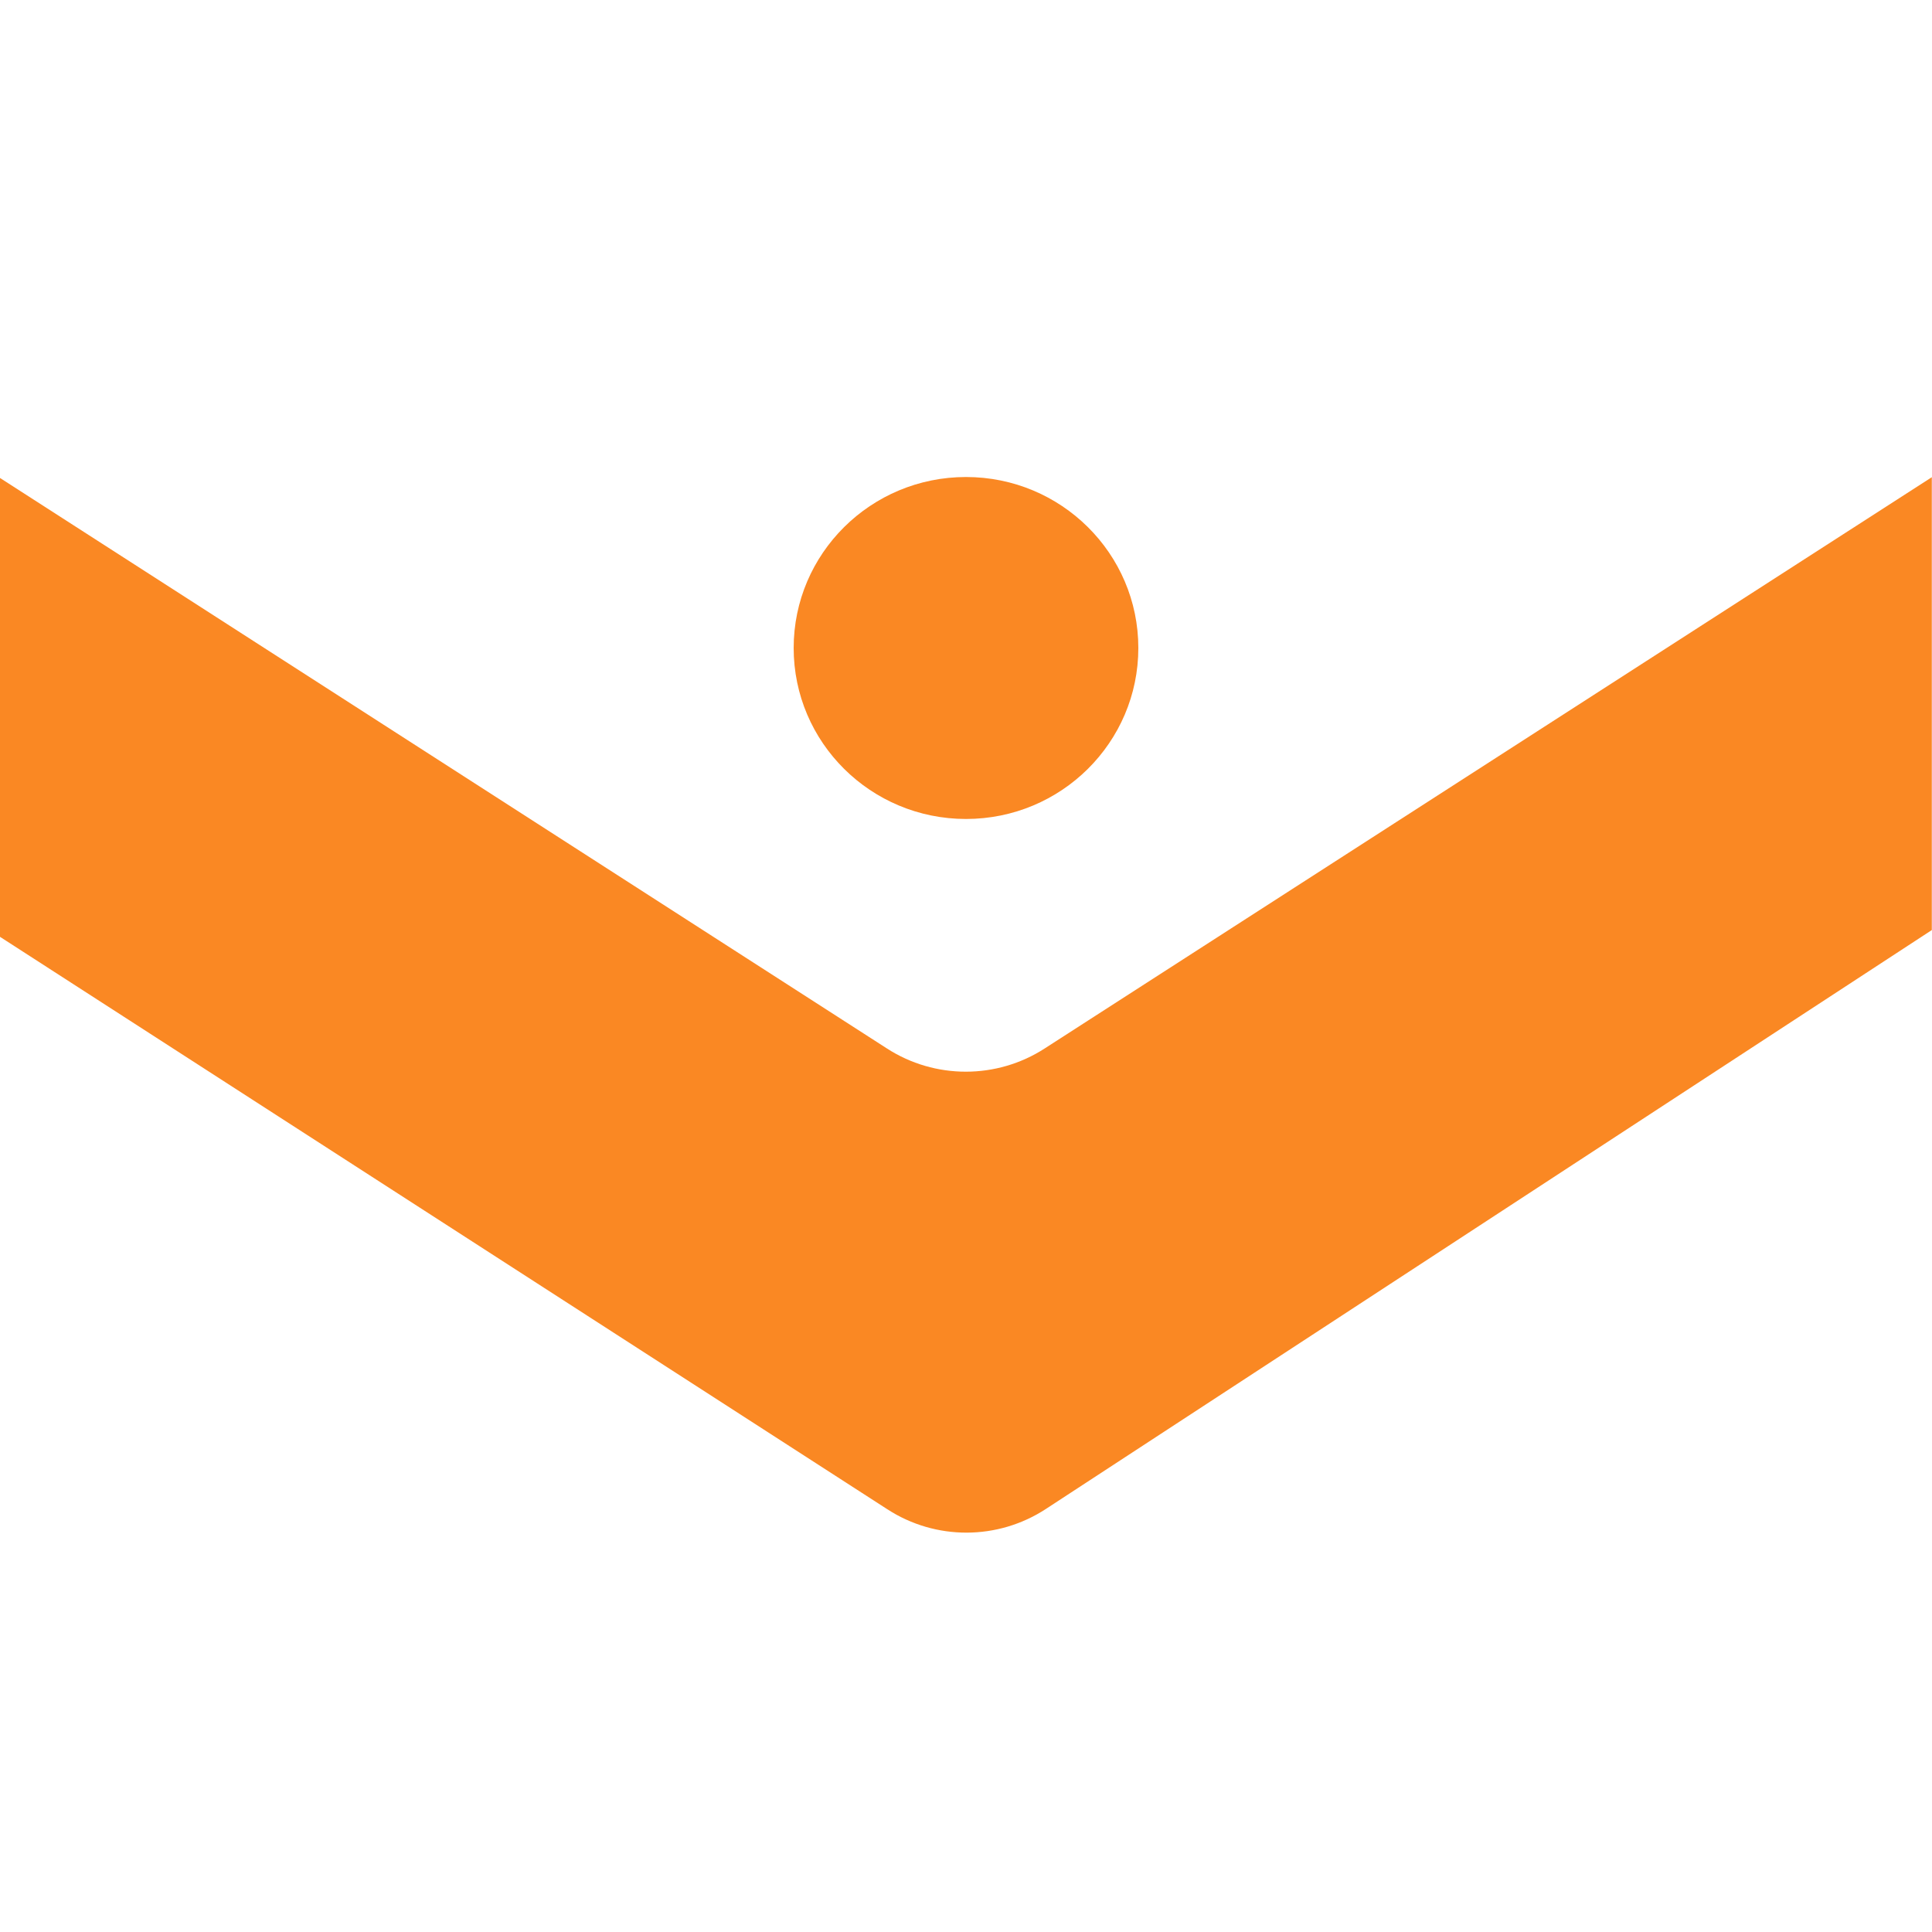
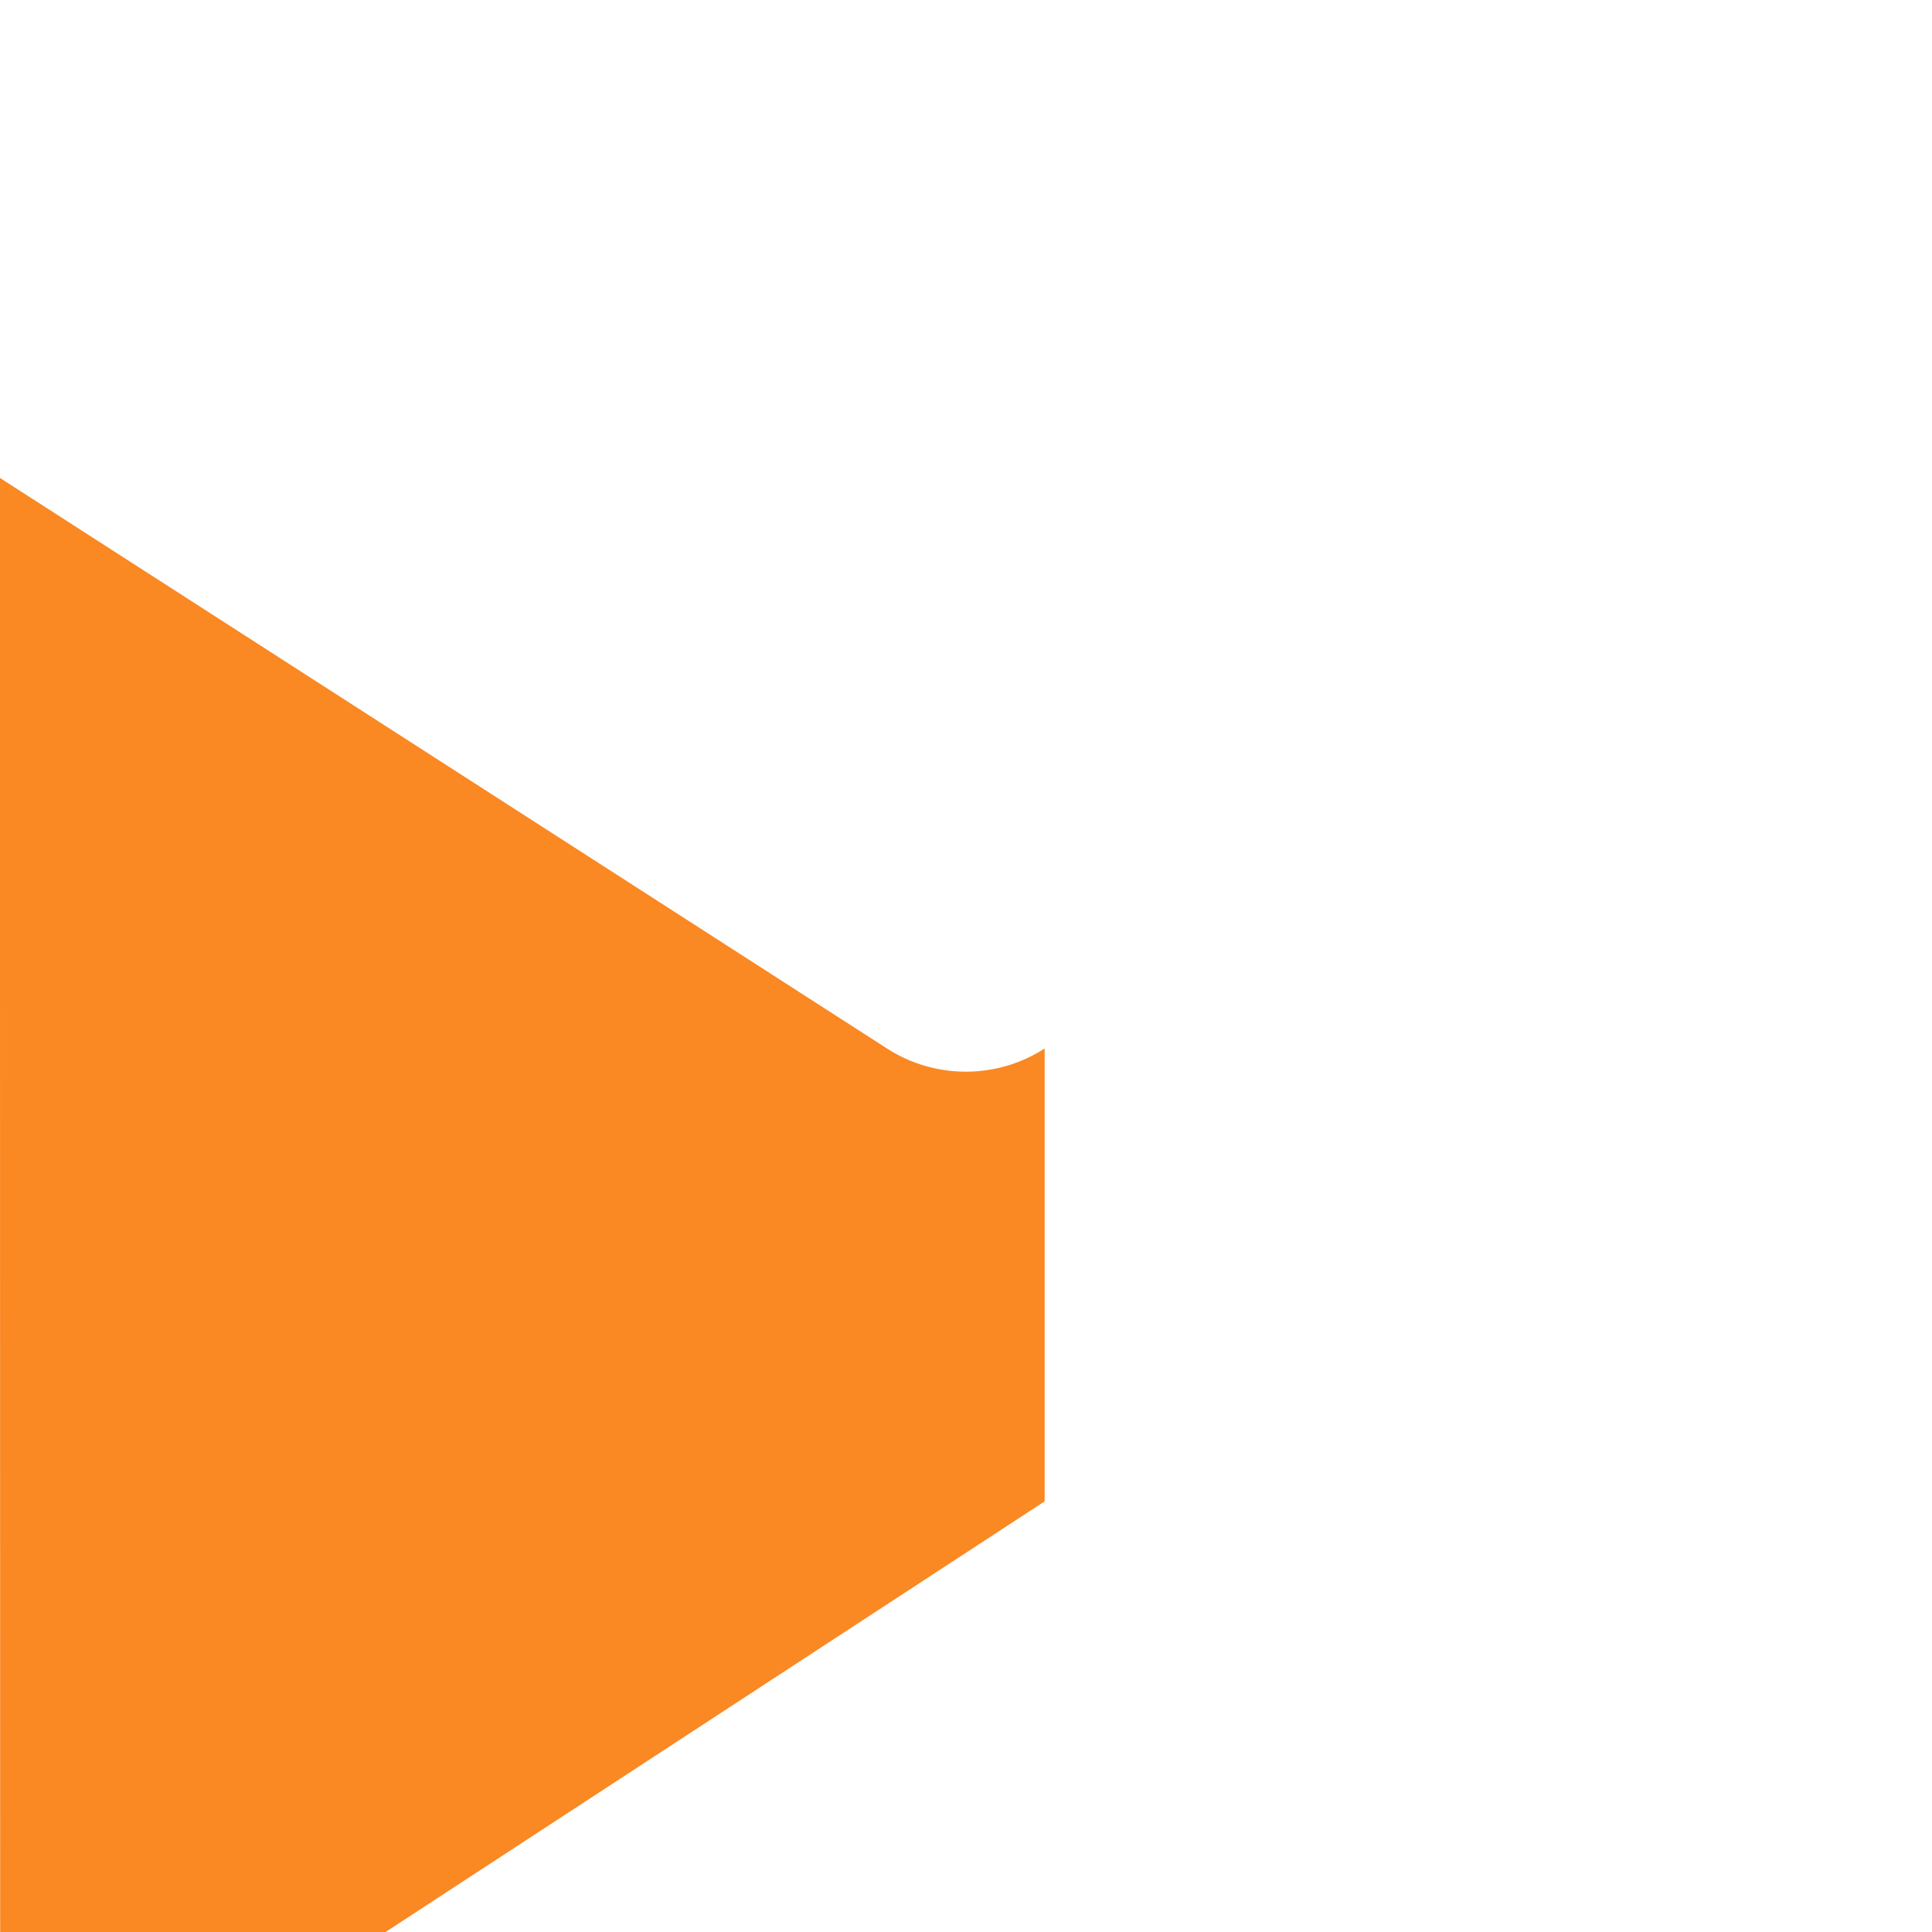
<svg xmlns="http://www.w3.org/2000/svg" id="Layer_1_copy" data-name="Layer 1 copy" viewBox="0 0 100 100">
  <defs>
    <style> .cls-1 { fill: #fa8823; } </style>
  </defs>
-   <path class="cls-1" d="M0,48.49v-23.75s45.91,29.53,45.91,29.53c2.48,1.6,5.68,1.6,8.16,0l45.92-29.57v23.44s-45.85,29.96-45.85,29.96c-2.49,1.63-5.71,1.64-8.21.02L0,48.49Z" />
-   <ellipse class="cls-1" cx="50" cy="33.54" rx="8.92" ry="8.85" />
+   <path class="cls-1" d="M0,48.49v-23.75s45.91,29.53,45.91,29.53c2.48,1.6,5.68,1.6,8.16,0v23.44s-45.85,29.96-45.85,29.96c-2.49,1.63-5.71,1.64-8.21.02L0,48.49Z" />
</svg>